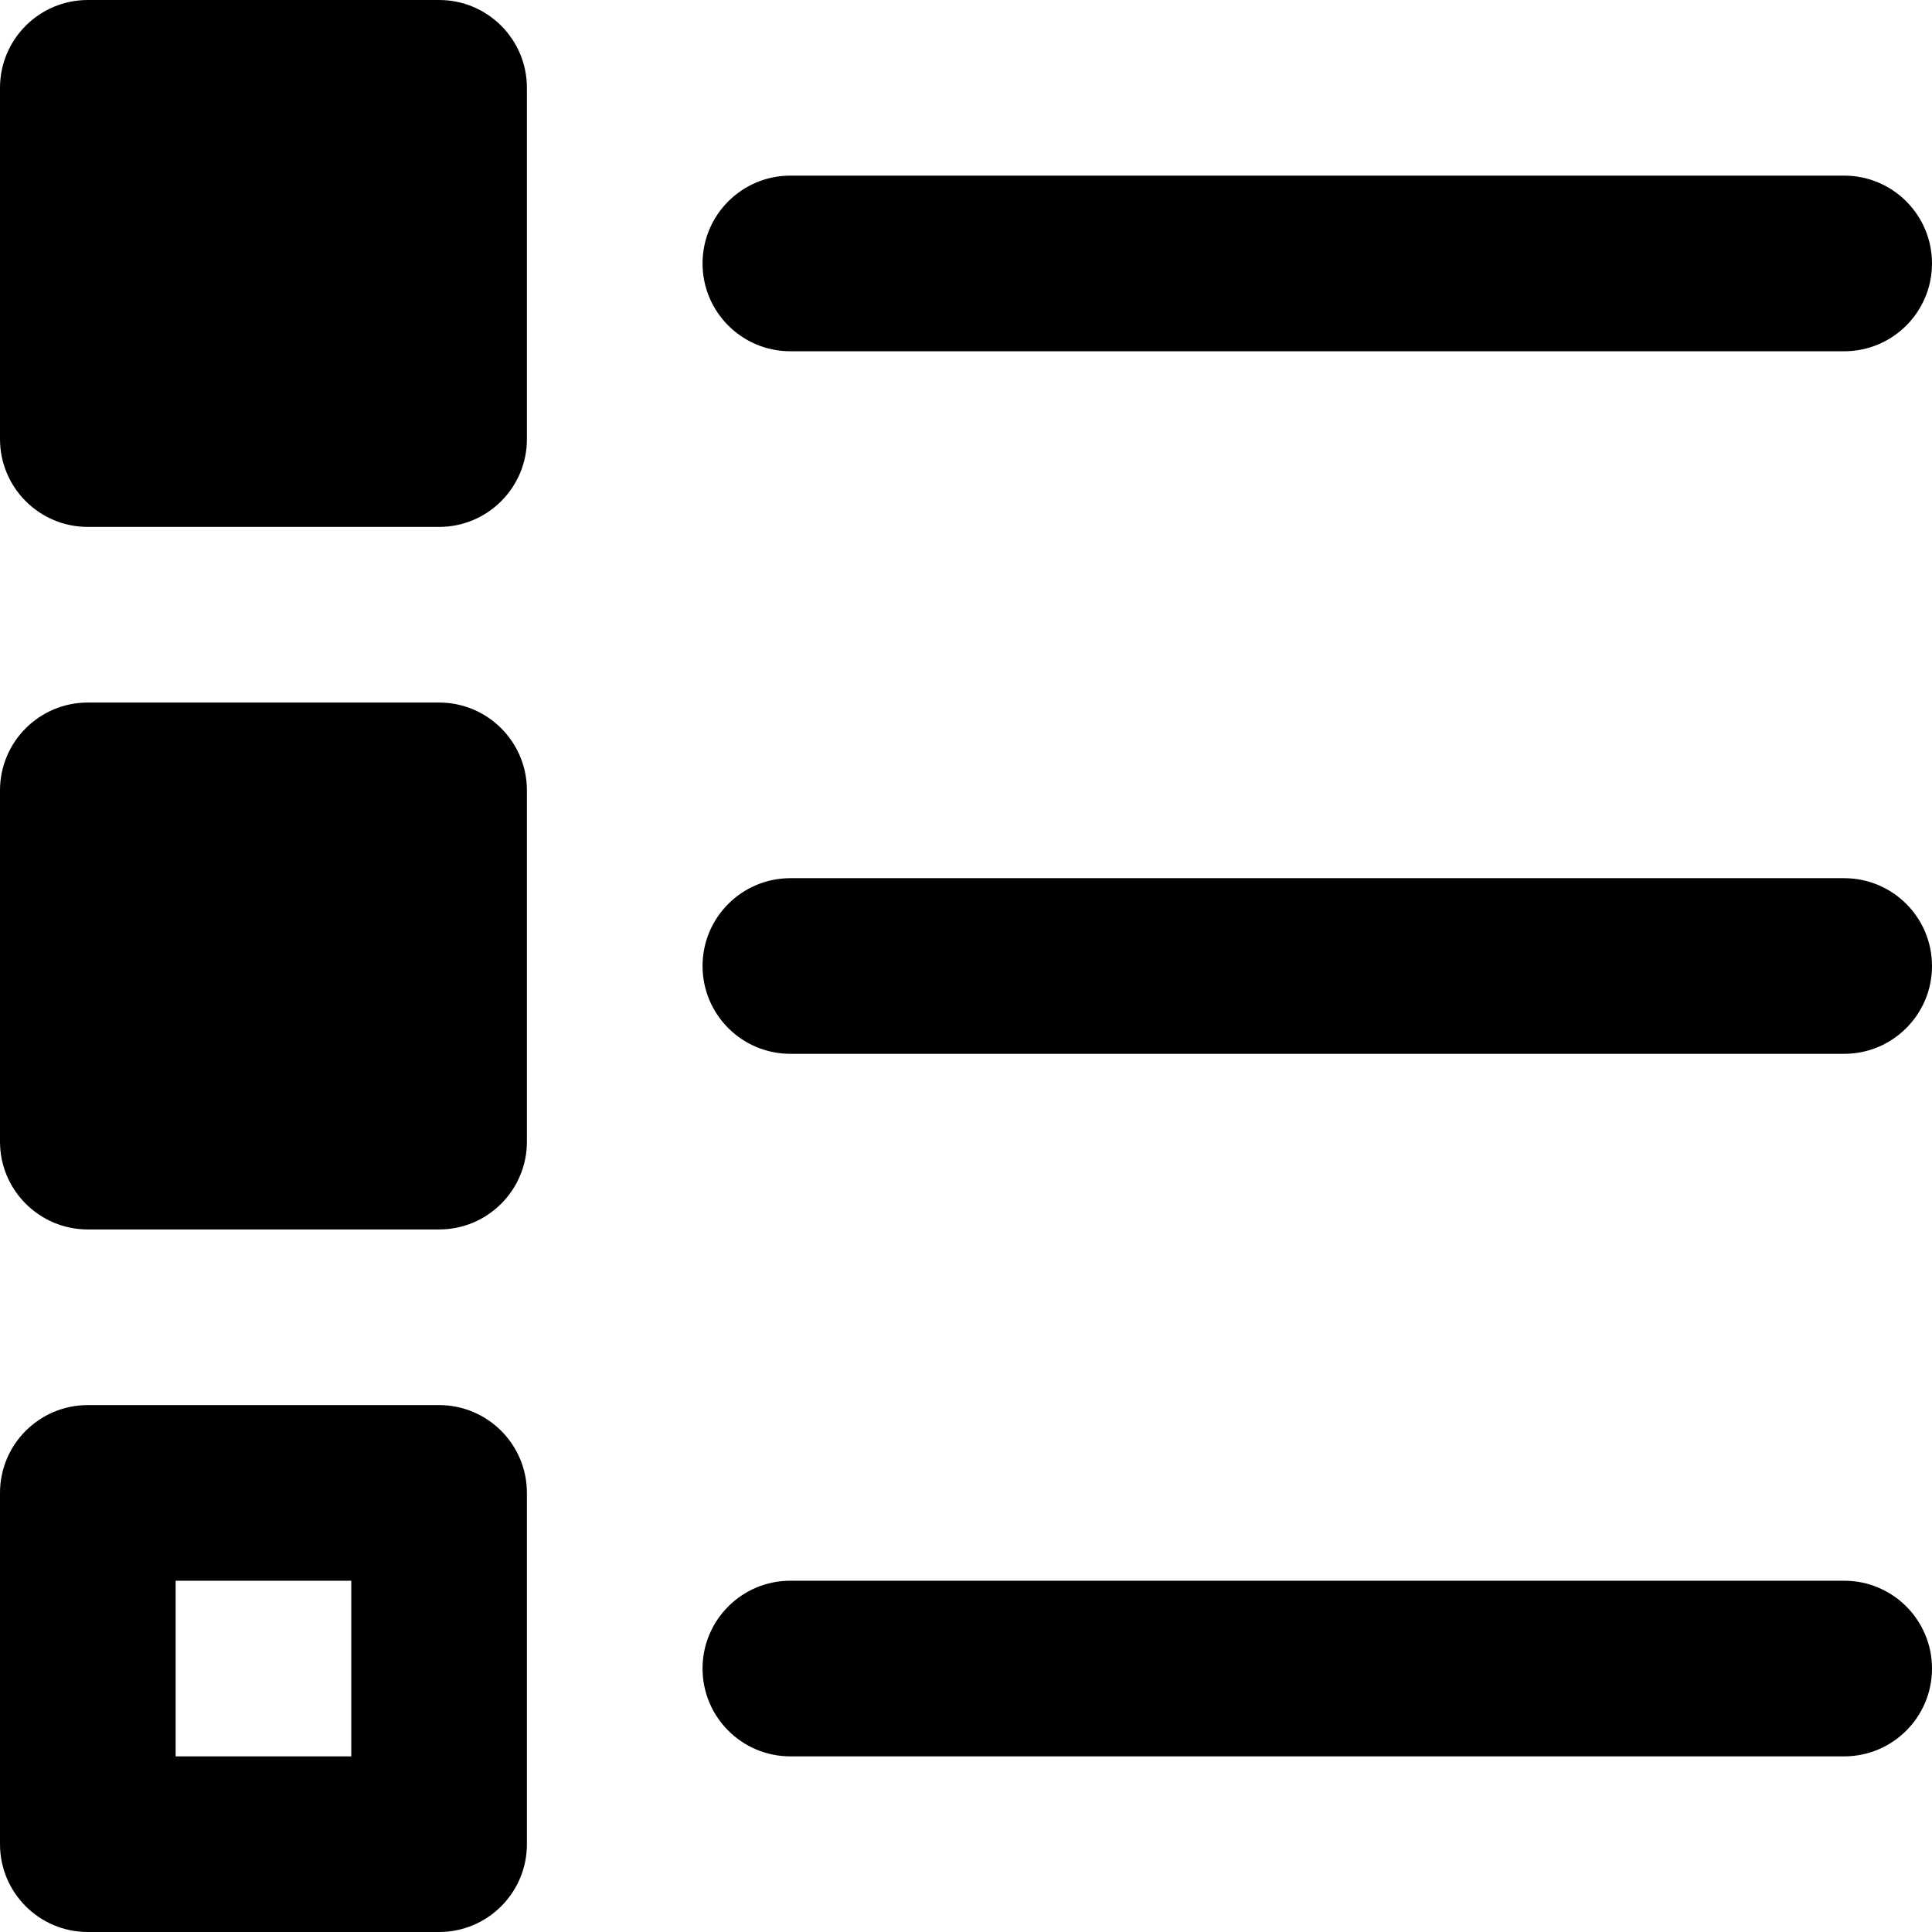
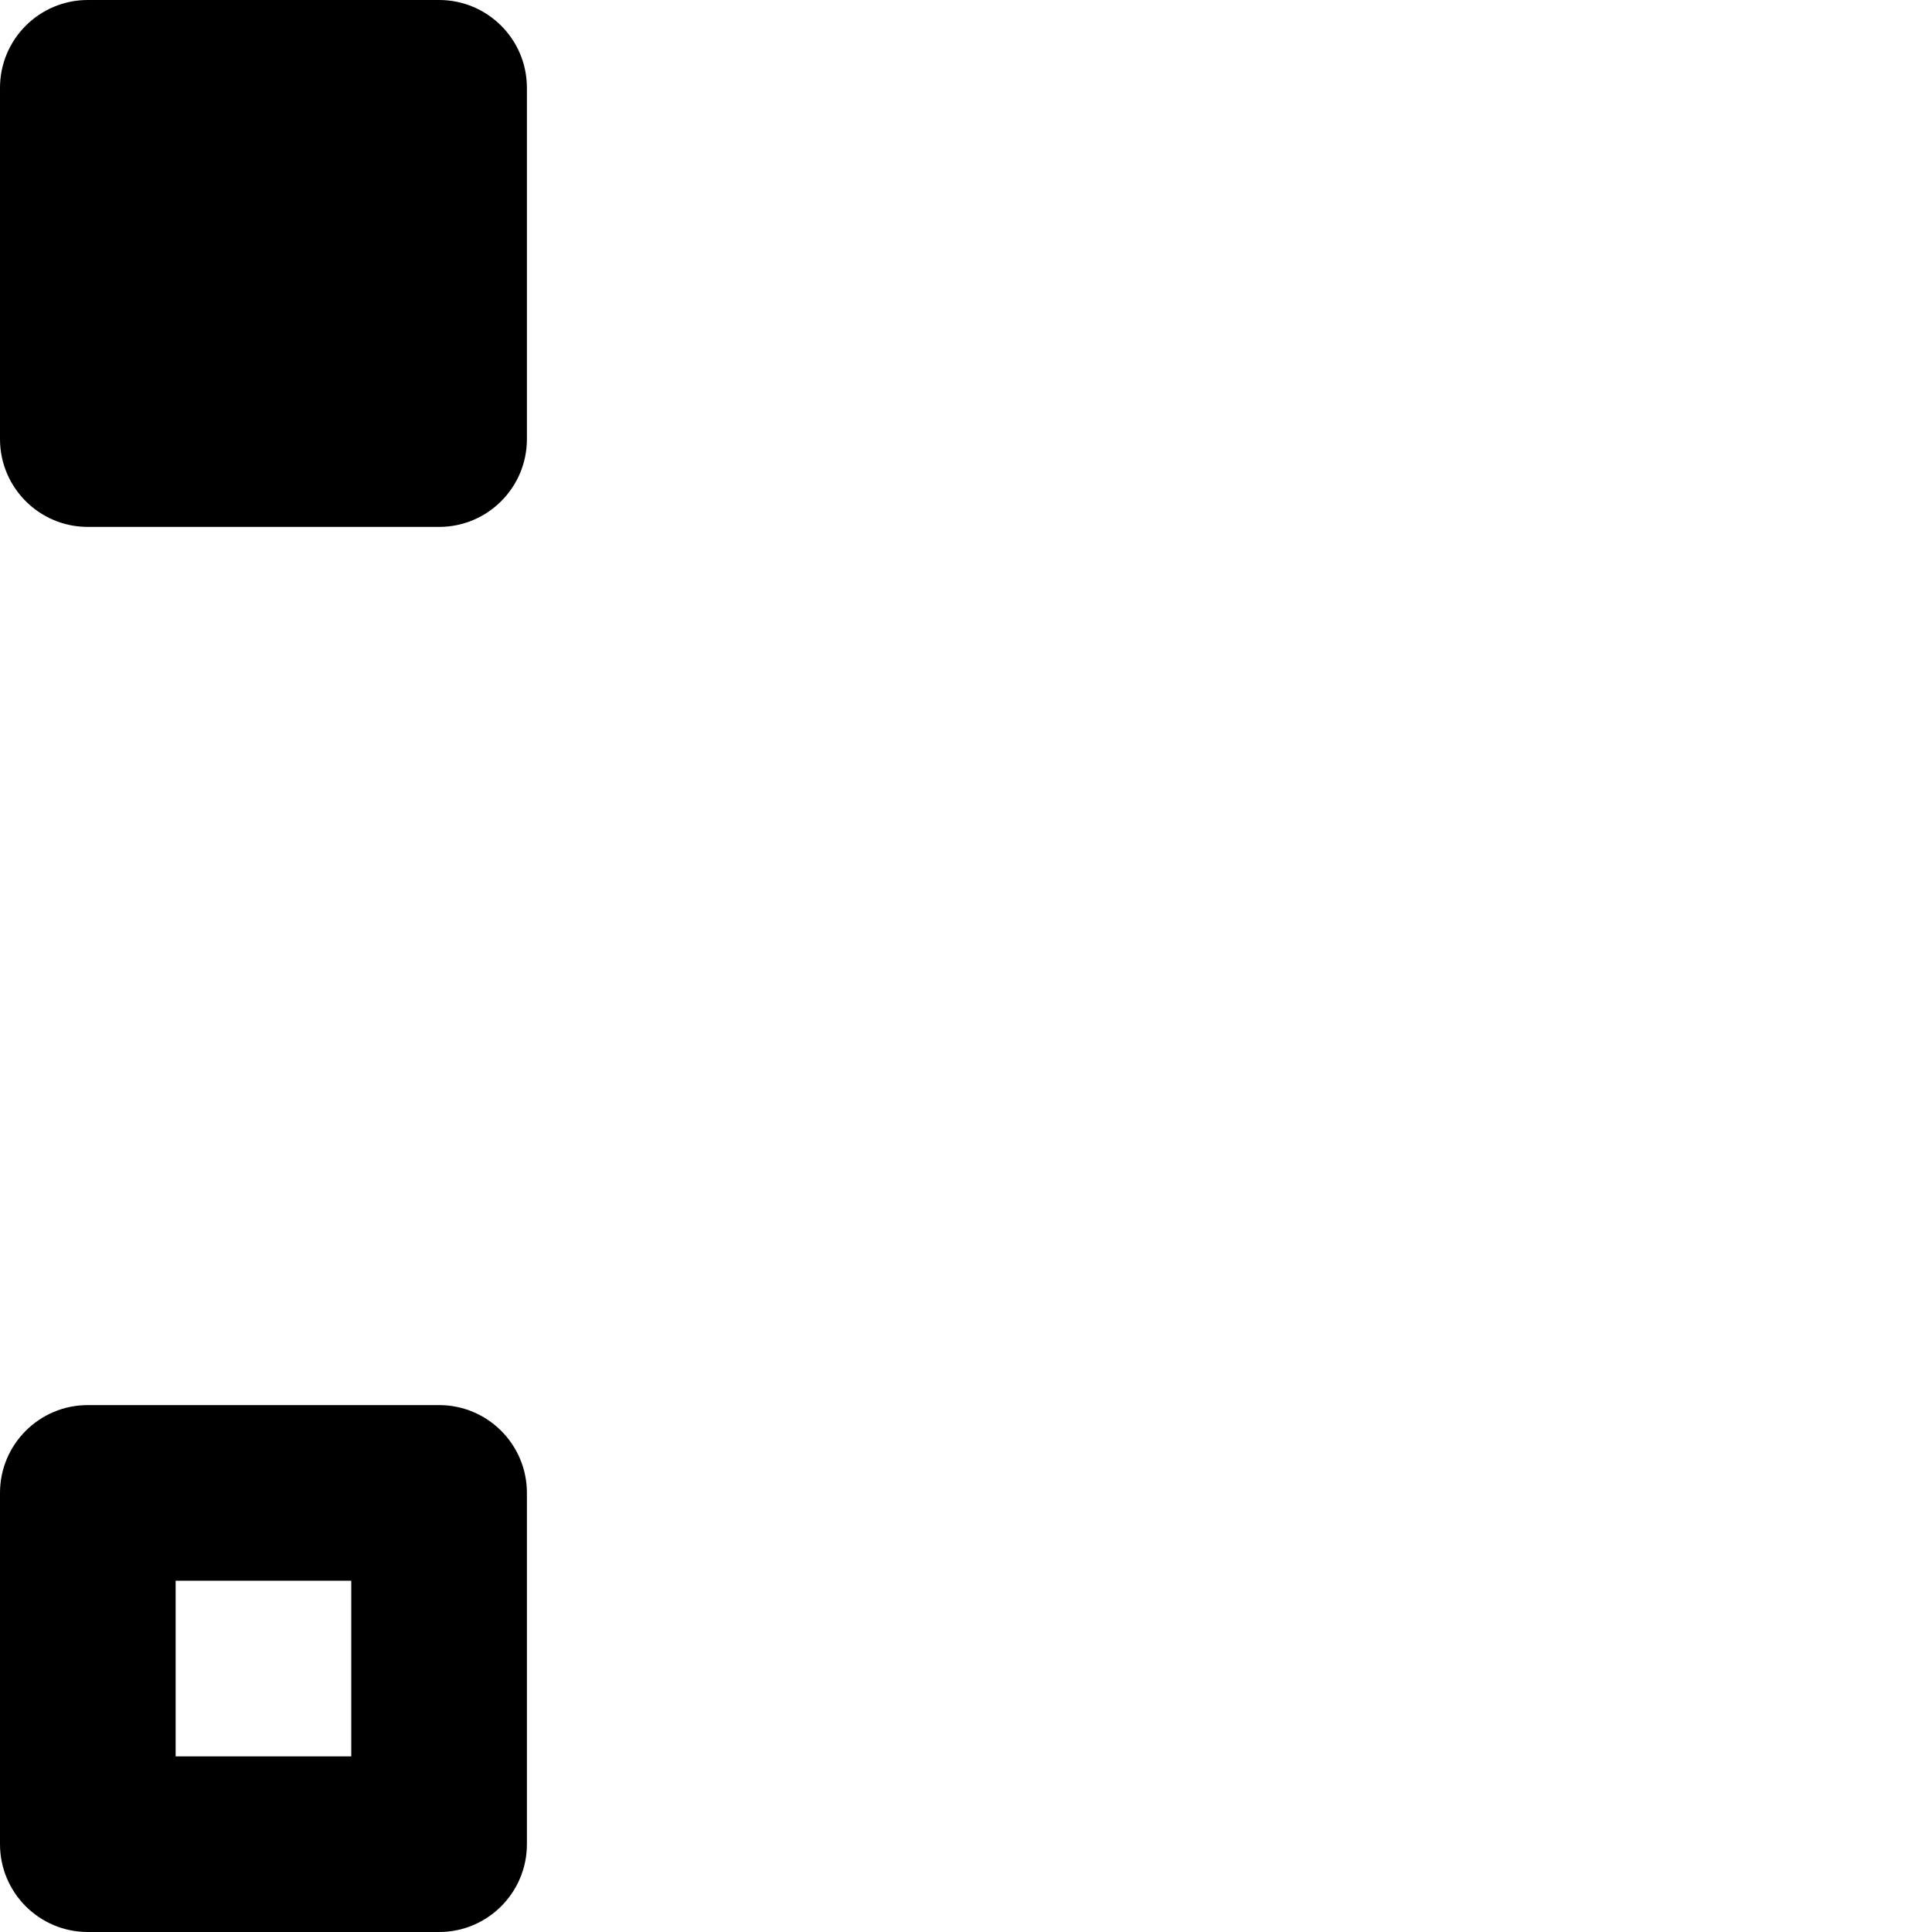
<svg xmlns="http://www.w3.org/2000/svg" version="1.1" id="Layer_1" x="0px" y="0px" viewBox="0 0 512 512" style="enable-background:new 0 0 512 512;" xml:space="preserve">
  <g>
    <g>
      <path d="M116.364,0H23.273C10.42,0,0,10.42,0,23.273v93.091c0,12.853,10.42,23.273,23.273,23.273h93.091    c12.853,0,23.273-10.42,23.273-23.273V23.273C139.636,10.42,129.216,0,116.364,0z" />
    </g>
  </g>
  <g>
    <g>
-       <path d="M116.364,186.182H23.273C10.42,186.182,0,196.602,0,209.455v93.091c0,12.853,10.42,23.273,23.273,23.273h93.091    c12.853,0,23.273-10.42,23.273-23.273v-93.091C139.636,196.602,129.216,186.182,116.364,186.182z" />
-     </g>
+       </g>
  </g>
  <g>
    <g>
      <path d="M116.364,372.364H23.273C10.42,372.364,0,382.784,0,395.636v93.091C0,501.58,10.42,512,23.273,512h93.091    c12.853,0,23.273-10.42,23.273-23.273v-93.091C139.636,382.784,129.216,372.364,116.364,372.364z M93.091,465.455H46.545v-46.545    h46.545V465.455z" />
    </g>
  </g>
  <g>
    <g>
-       <path d="M488.727,46.545H209.455c-12.853,0-23.273,10.42-23.273,23.273c0,12.853,10.42,23.273,23.273,23.273h279.273    c12.853,0,23.273-10.42,23.273-23.273C512,56.965,501.58,46.545,488.727,46.545z" />
-     </g>
+       </g>
  </g>
  <g>
    <g>
-       <path d="M488.727,418.909H209.455c-12.853,0-23.273,10.42-23.273,23.273s10.42,23.273,23.273,23.273h279.273    c12.853,0,23.273-10.42,23.273-23.273S501.58,418.909,488.727,418.909z" />
-     </g>
+       </g>
  </g>
  <g>
    <g>
-       <path d="M488.727,232.727H209.455c-12.853,0-23.273,10.42-23.273,23.273c0,12.853,10.42,23.273,23.273,23.273h279.273    C501.58,279.273,512,268.853,512,256C512,243.147,501.58,232.727,488.727,232.727z" />
-     </g>
+       </g>
  </g>
  <g>
</g>
  <g>
</g>
  <g>
</g>
  <g>
</g>
  <g>
</g>
  <g>
</g>
  <g>
</g>
  <g>
</g>
  <g>
</g>
  <g>
</g>
  <g>
</g>
  <g>
</g>
  <g>
</g>
  <g>
</g>
  <g>
</g>
</svg>